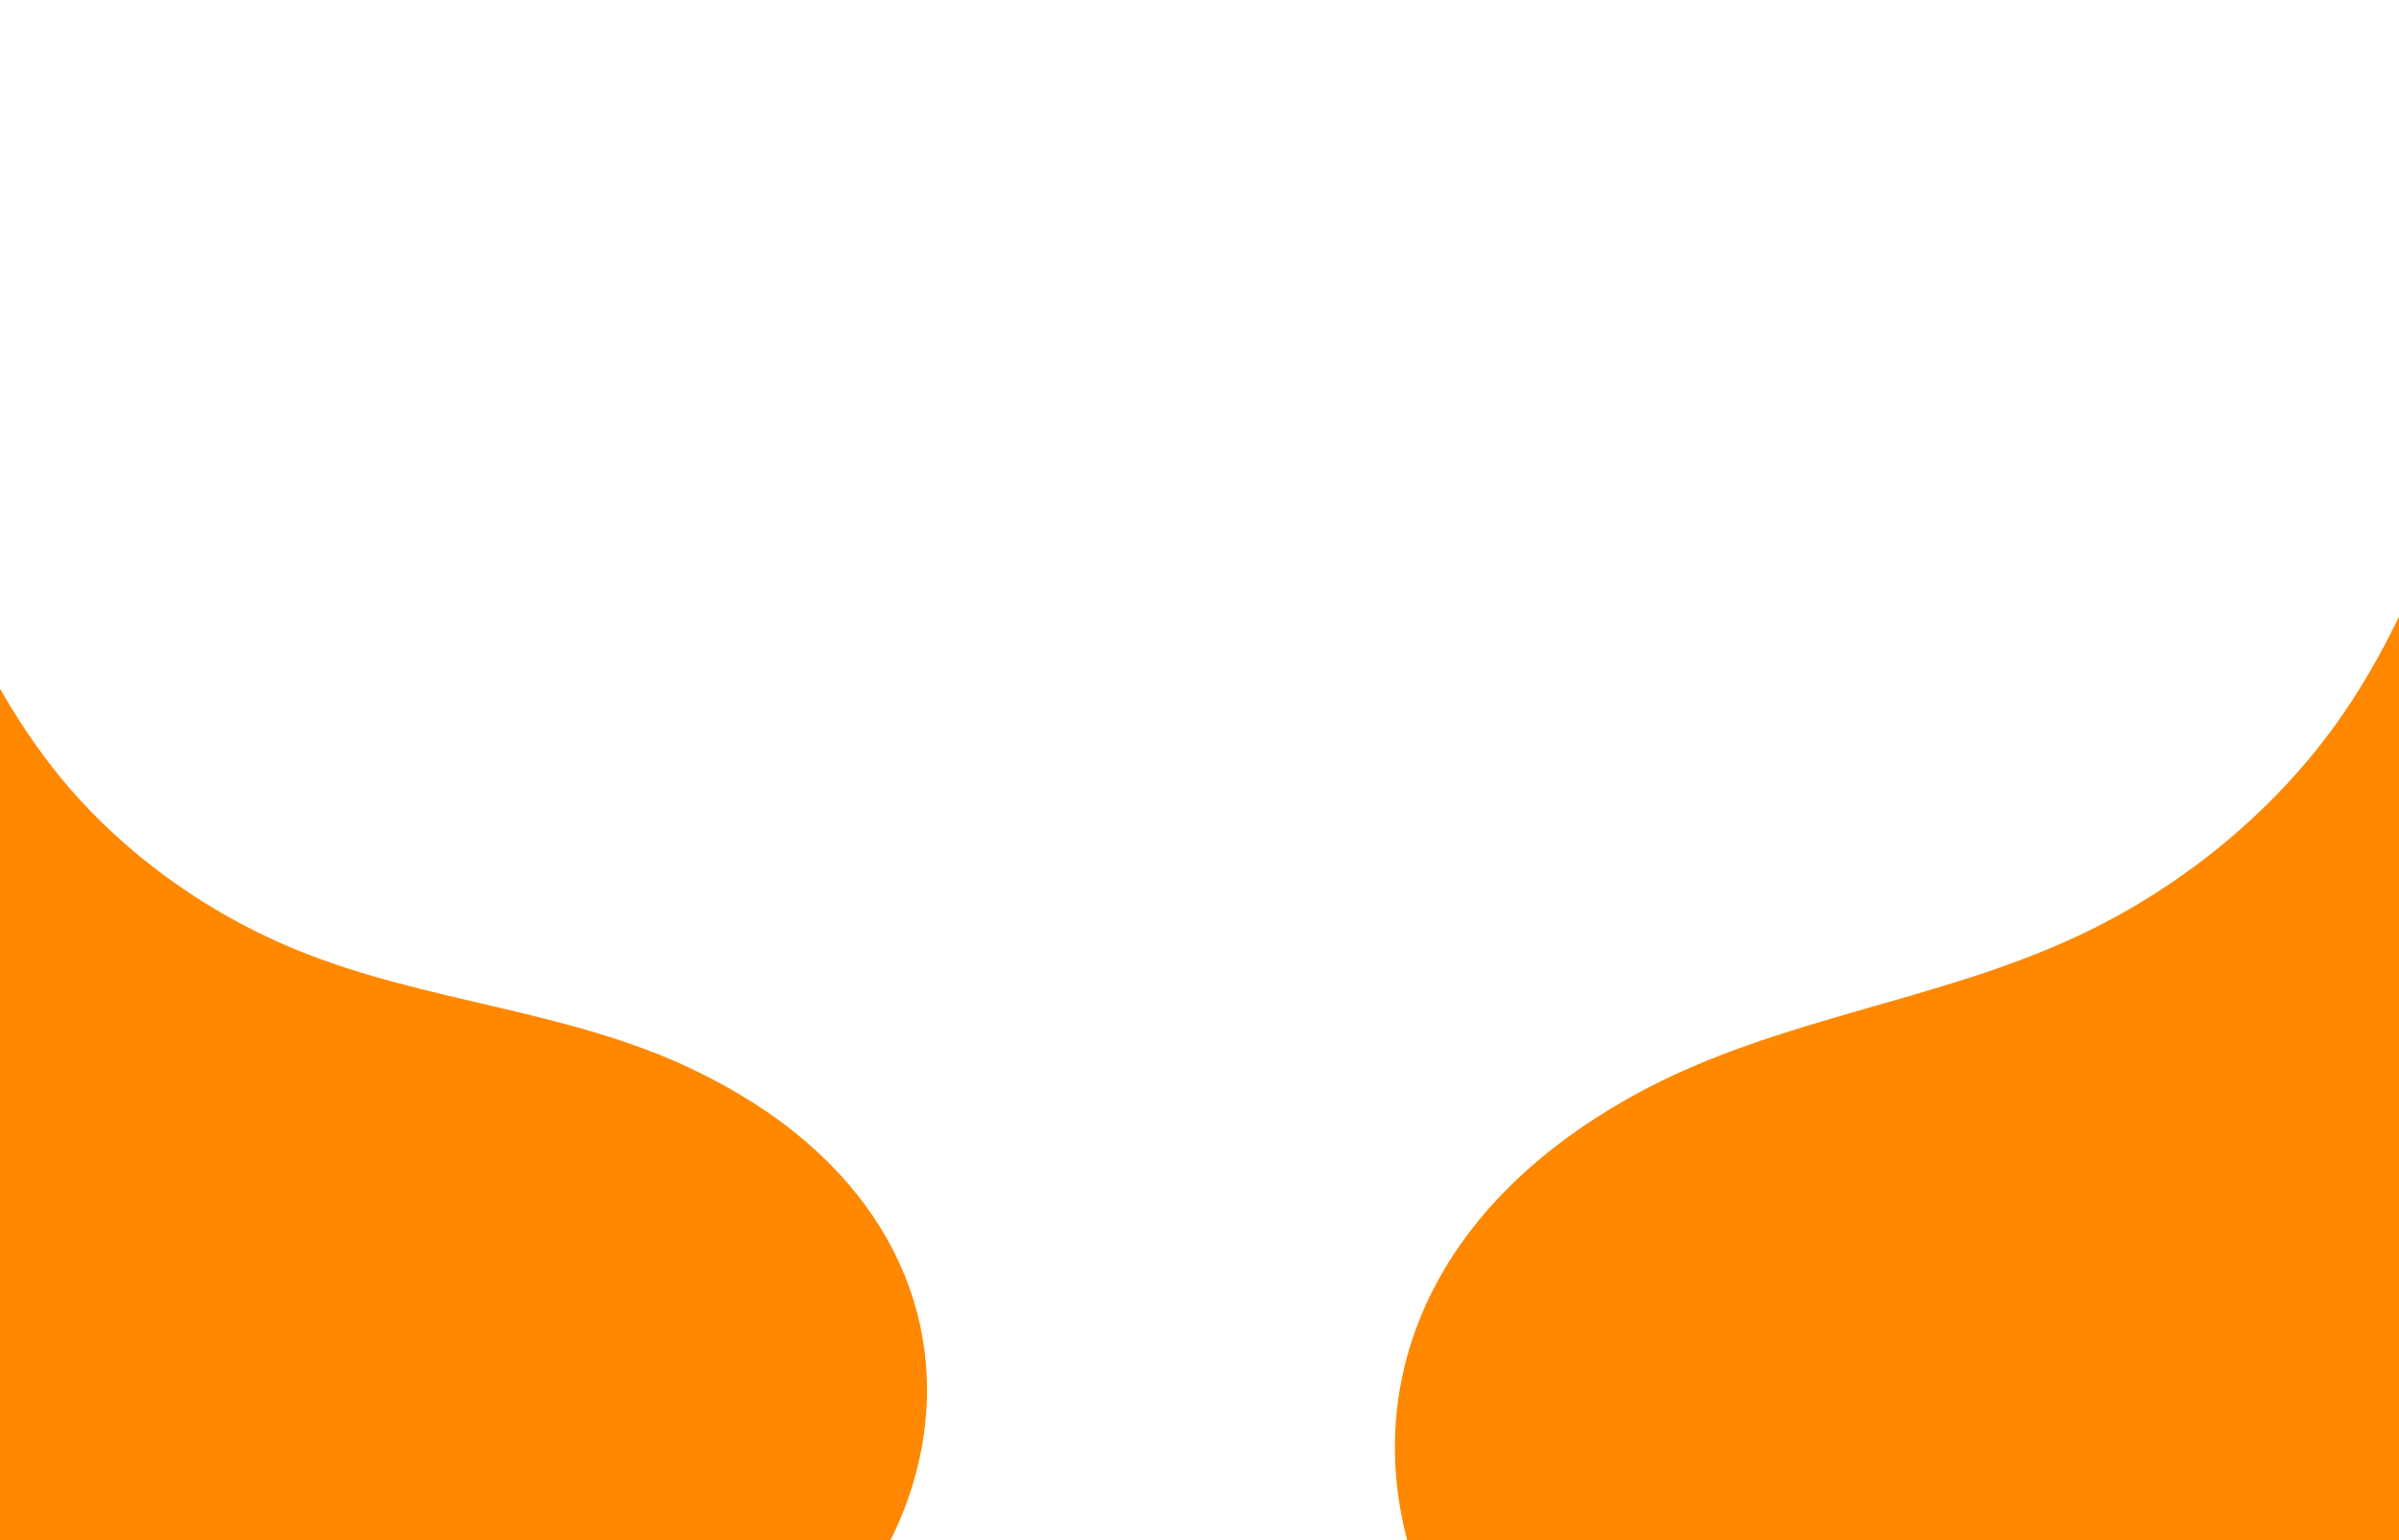
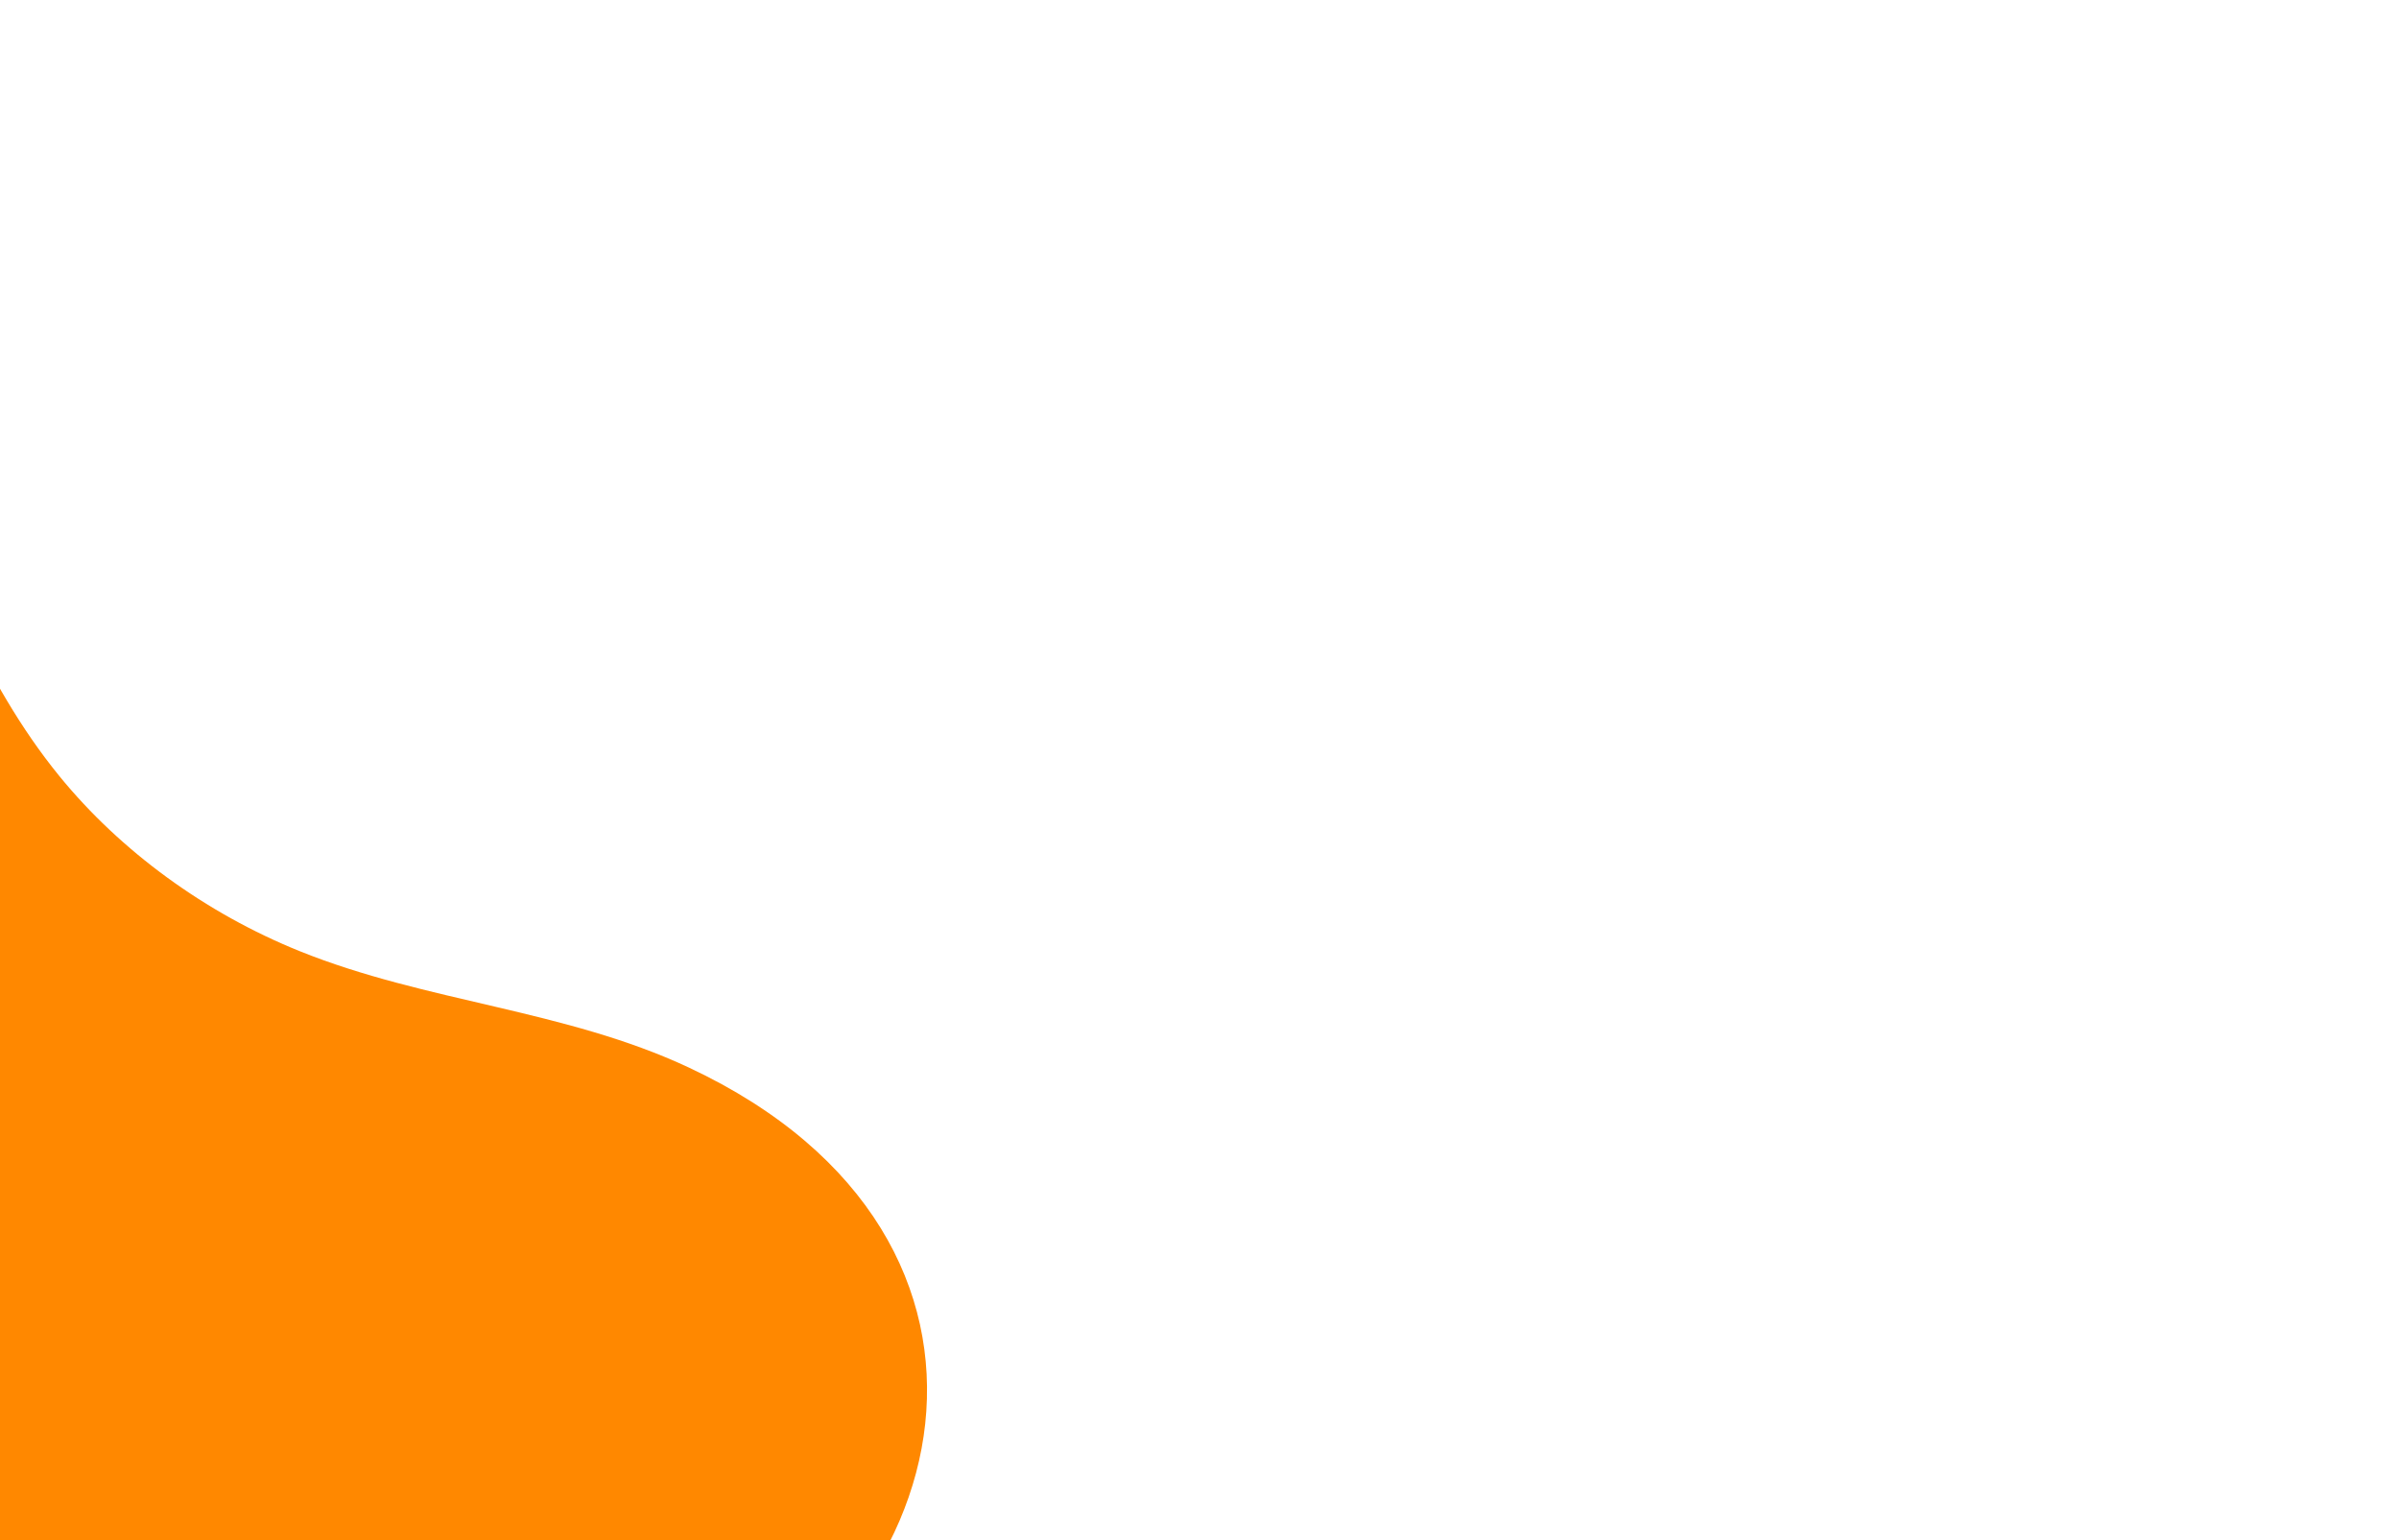
<svg xmlns="http://www.w3.org/2000/svg" width="1400" height="899" viewBox="0 0 1400 899" fill="none">
  <g filter="url(#filter0_d_334_4)">
-     <path d="M999.424 1079.67C797.571 1009.87 718.838 757.852 953.449 632.261C1033.15 589.586 1125.22 580.265 1207.14 542.145C1267.89 513.869 1321.62 469.832 1358.93 417.706C1406.75 350.891 1426.29 274.625 1457.96 202.26C1489.59 129.895 1540.9 54.519 1620.22 21.95C1676.23 -1.037 1737.64 1.476 1790.25 16.53C1930.42 56.614 2005.38 169.612 2023.46 318.871C2039.79 453.757 2045.28 623.333 1972.13 755.732C1782.68 1098.55 1212.12 1153.24 999.455 1079.7L999.424 1079.67Z" fill="#FF8800" />
    <path d="M384.512 1011.68C556.754 942.037 610.272 718.345 397.51 618.542C325.228 584.637 244.188 580.396 170.254 550.549C115.427 528.426 65.743 492.191 29.961 448.233C-15.92 391.865 -37.645 326.019 -69.687 264.1C-101.761 202.181 -151.195 138.456 -222.511 113.375C-272.88 95.65 -326.429 100.467 -371.5 115.888C-491.596 156.914 -550.287 258.89 -557.02 390.163C-563.098 508.79 -557.581 657.29 -485.58 769.922C-299.125 1061.55 203.044 1085.07 384.512 1011.71V1011.68Z" fill="#FF8800" />
  </g>
  <defs>
    <filter id="filter0_d_334_4" x="-563.401" y="0.408" width="2610.76" height="1121.54" filterUnits="userSpaceOnUse" color-interpolation-filters="sRGB">
      <feFlood flood-opacity="0" result="BackgroundImageFix" />
      <feColorMatrix in="SourceAlpha" type="matrix" values="0 0 0 0 0 0 0 0 0 0 0 0 0 0 0 0 0 0 127 0" result="hardAlpha" />
      <feOffset dx="4.545" dy="4.545" />
      <feGaussianBlur stdDeviation="4.545" />
      <feColorMatrix type="matrix" values="0 0 0 0 0 0 0 0 0 0 0 0 0 0 0 0 0 0 0.1 0" />
      <feBlend mode="normal" in2="BackgroundImageFix" result="effect1_dropShadow_334_4" />
      <feBlend mode="normal" in="SourceGraphic" in2="effect1_dropShadow_334_4" result="shape" />
    </filter>
  </defs>
</svg>